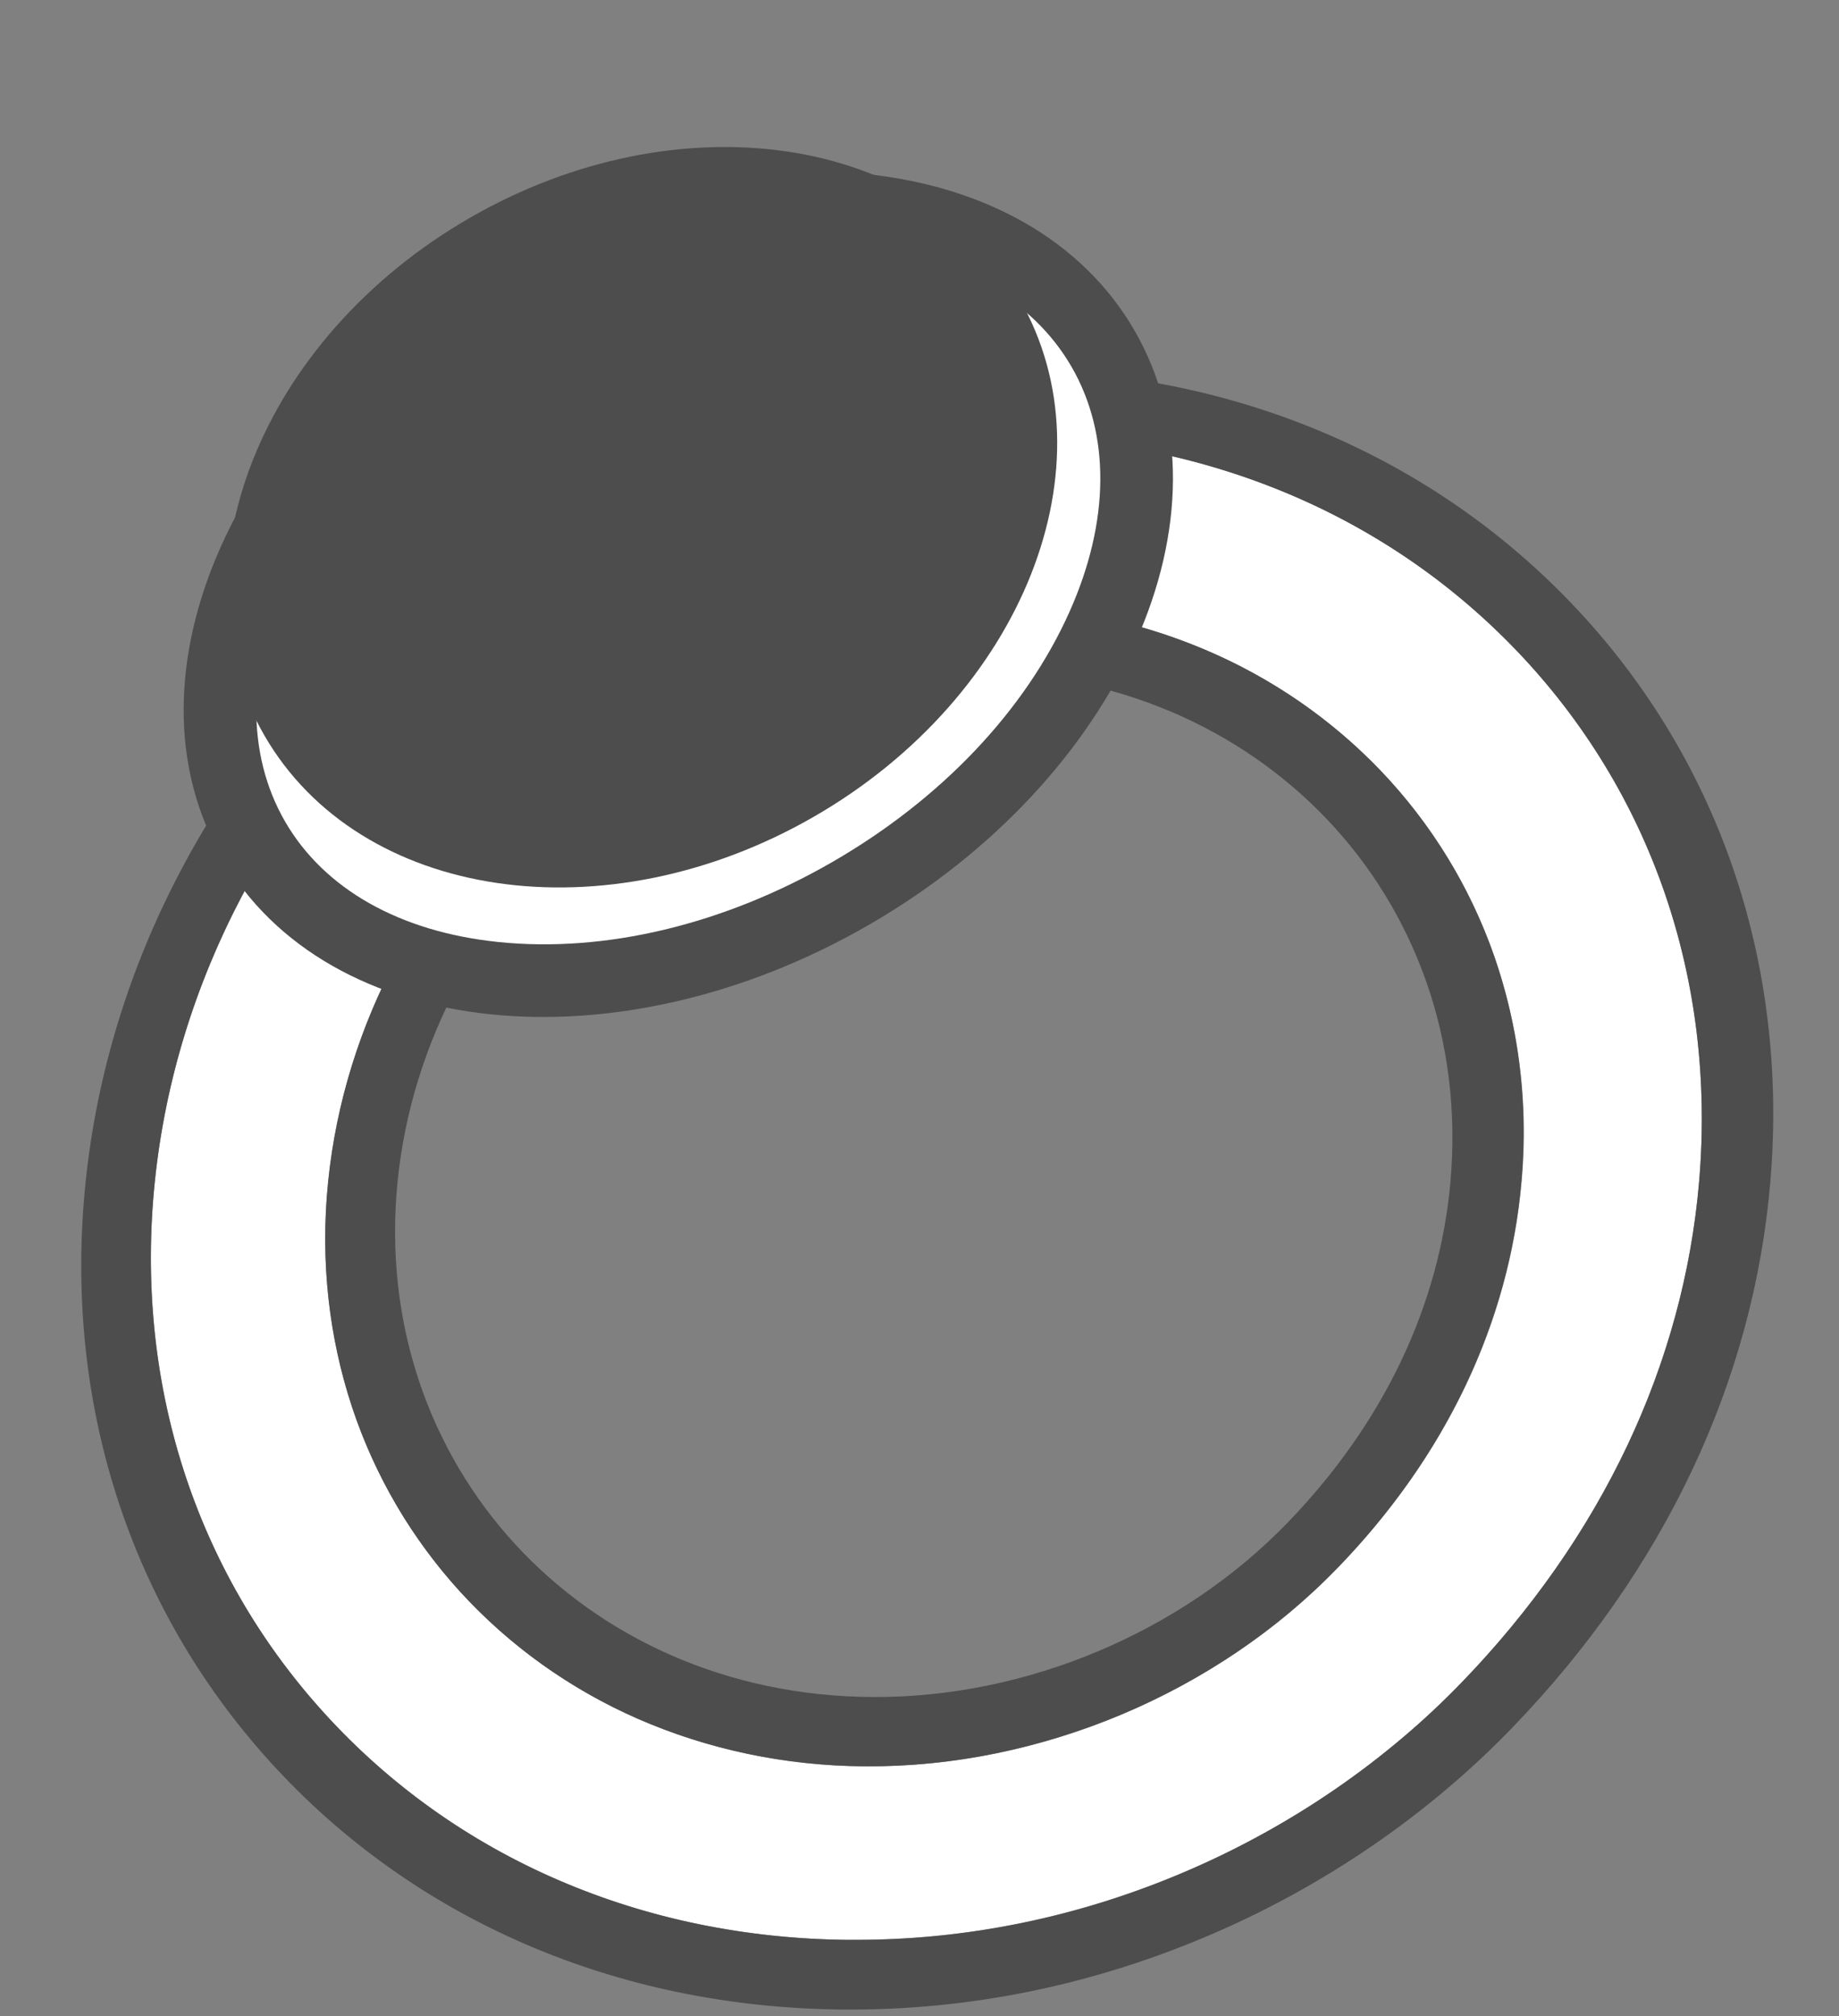
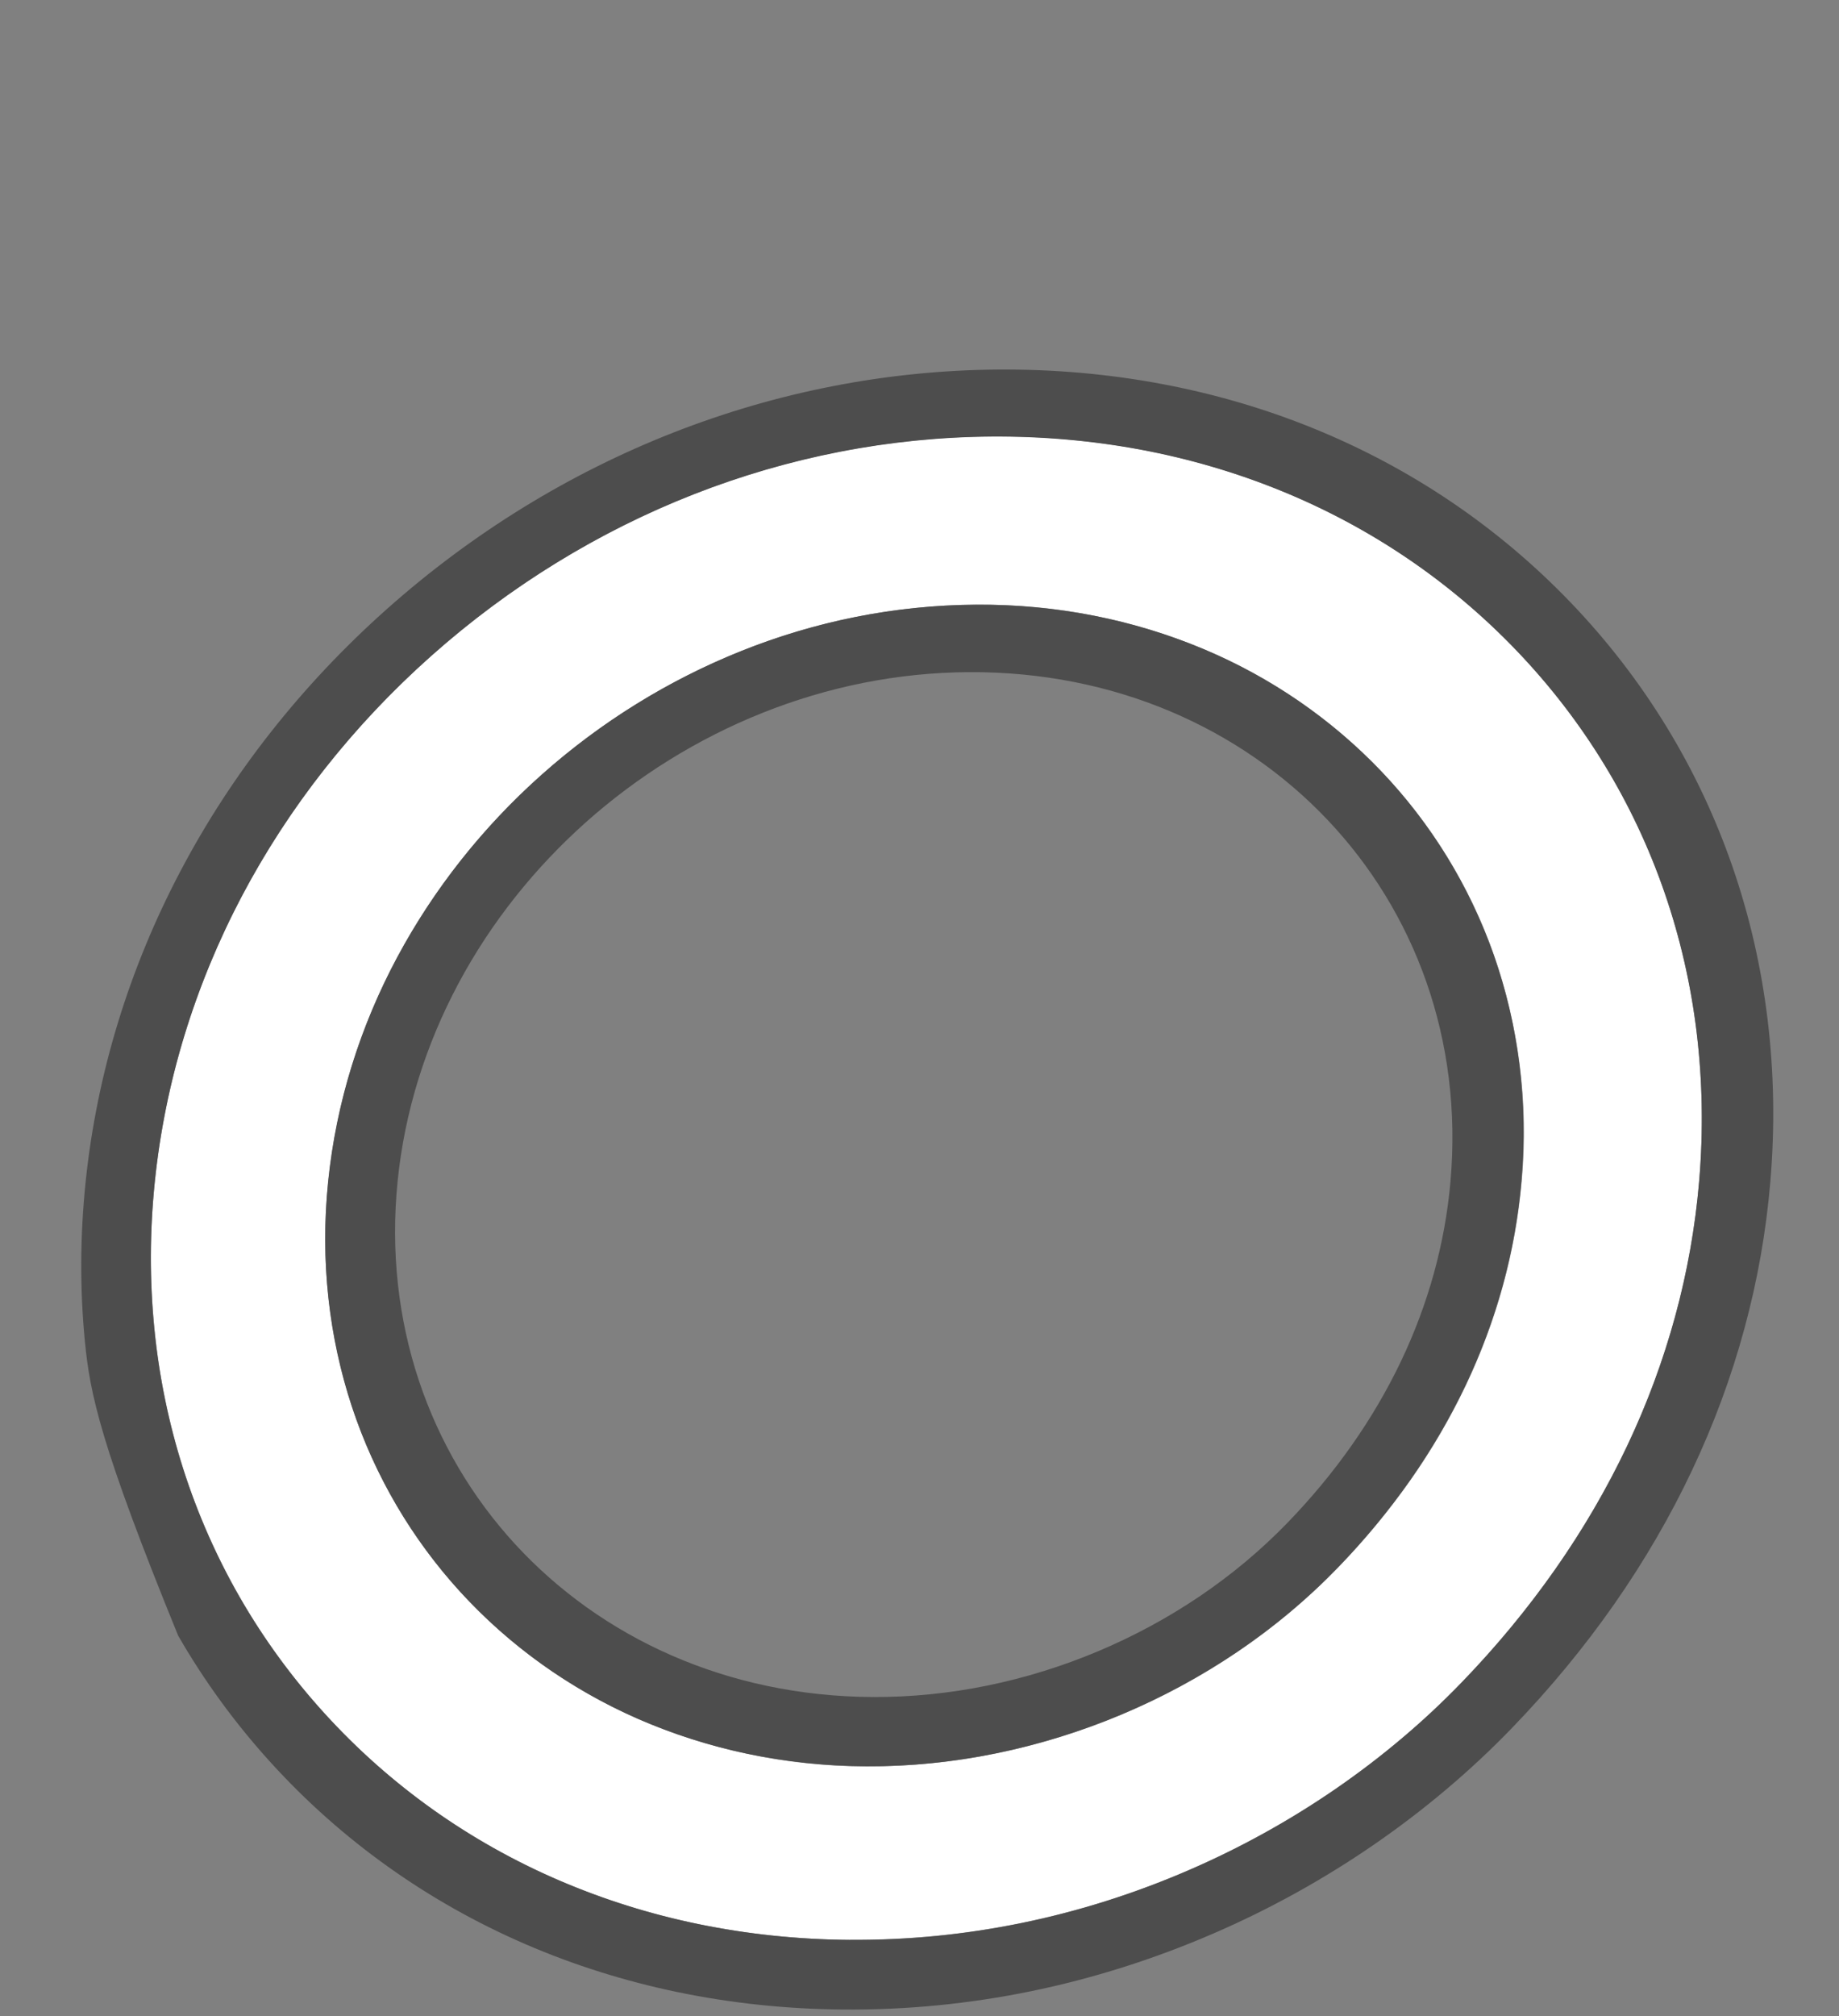
<svg xmlns="http://www.w3.org/2000/svg" width="50.614" height="55.455" viewBox="0 0 50.614 55.455">
  <rect x="0" y="0" width="50.614" height="55.455" fill="#808080" stroke="none" />
  <g id="Icon_Accessory" transform="translate(15565.361 1369.51)">
    <g id="中マド_32" data-name="中マド 32" transform="translate(-15565.361 -1359.518)" fill="#fff">
      <path d="M23.4,43.367a21.418,21.418,0,0,1-4.169-.433,19.818,19.818,0,0,1-3.859-1.211,18.842,18.842,0,0,1-3.46-1.945,18.571,18.571,0,0,1-2.973-2.636,18.18,18.18,0,0,1-3.9-6.748,18.748,18.748,0,0,1-.789-3.848A20.092,20.092,0,0,1,4.262,22.5a21.231,21.231,0,0,1,.819-4.029,21.957,21.957,0,0,1,1.572-3.807,22.976,22.976,0,0,1,2.278-3.5,24.18,24.18,0,0,1,2.937-3.114,24.472,24.472,0,0,1,3.448-2.563A23.79,23.79,0,0,1,19.095,3.6a23.168,23.168,0,0,1,4.022-1.17,22.673,22.673,0,0,1,4.175-.418,21.52,21.52,0,0,1,4.113.362A19.927,19.927,0,0,1,35.242,3.5a18.933,18.933,0,0,1,3.476,1.853,18.626,18.626,0,0,1,3.024,2.552,18.331,18.331,0,0,1,2.408,3.124,18.1,18.1,0,0,1,1.664,3.533,18.662,18.662,0,0,1,.883,3.854,19.981,19.981,0,0,1,.067,4.086,20.759,20.759,0,0,1-.659,3.712,21.606,21.606,0,0,1-1.325,3.57,23.285,23.285,0,0,1-1.969,3.377,25.738,25.738,0,0,1-2.59,3.131,22.1,22.1,0,0,1-1.652,1.542q-.87.734-1.82,1.386t-1.962,1.212q-1.012.559-2.076,1.019a23.963,23.963,0,0,1-2.273.848,23.125,23.125,0,0,1-2.316.6,22.672,22.672,0,0,1-4.726.464Zm3.46-36.726a17.645,17.645,0,0,0-6.451,1.272,18.744,18.744,0,0,0-5.493,3.4,18.314,18.314,0,0,0-3.981,5.027,16.615,16.615,0,0,0-1.9,6.164,14.88,14.88,0,0,0,.654,6.2,14.114,14.114,0,0,0,2.994,5.105,14.486,14.486,0,0,0,4.877,3.479,15.819,15.819,0,0,0,6.29,1.306,17.379,17.379,0,0,0,3.574-.358,18.538,18.538,0,0,0,6.636-2.793,17.381,17.381,0,0,0,2.758-2.309,19.88,19.88,0,0,0,2-2.412,17.993,17.993,0,0,0,1.521-2.6,16.7,16.7,0,0,0,1.026-2.752,16.051,16.051,0,0,0,.514-2.863,14.821,14.821,0,0,0-.761-6.226,14.1,14.1,0,0,0-3.095-5.052A14.53,14.53,0,0,0,33.1,7.851,15.883,15.883,0,0,0,26.856,6.641Z" stroke="none" />
-       <path d="M 23.396 43.367 C 24.191 43.373 24.984 43.337 25.772 43.26 C 26.56 43.182 27.344 43.063 28.122 42.904 C 28.9 42.744 29.673 42.543 30.438 42.301 C 31.204 42.059 31.962 41.777 32.711 41.453 C 33.419 41.148 34.113 40.807 34.787 40.434 C 35.462 40.062 36.117 39.657 36.749 39.223 C 37.381 38.788 37.989 38.325 38.569 37.836 C 39.15 37.347 39.702 36.832 40.221 36.294 C 41.185 35.297 42.05 34.251 42.811 33.163 C 43.572 32.076 44.23 30.947 44.781 29.786 C 45.331 28.626 45.773 27.433 46.105 26.216 C 46.437 25 46.658 23.76 46.765 22.504 C 46.882 21.114 46.858 19.748 46.698 18.418 C 46.538 17.091 46.241 15.801 45.814 14.564 C 45.388 13.329 44.832 12.146 44.15 11.031 C 43.47 9.917 42.666 8.871 41.742 7.906 C 40.82 6.944 39.807 6.091 38.718 5.355 C 37.631 4.62 36.467 4 35.242 3.502 C 34.019 3.005 32.735 2.629 31.404 2.379 C 30.075 2.13 28.699 2.008 27.291 2.017 C 25.885 2.027 24.488 2.168 23.117 2.435 C 21.746 2.702 20.4 3.094 19.095 3.605 C 17.79 4.115 16.525 4.746 15.315 5.489 C 14.106 6.232 12.951 7.088 11.867 8.052 C 10.783 9.016 9.801 10.058 8.93 11.165 C 8.058 12.273 7.296 13.445 6.652 14.667 C 6.008 15.891 5.481 17.165 5.08 18.475 C 4.679 19.786 4.403 21.134 4.262 22.504 C 4.12 23.876 4.116 25.229 4.246 26.548 C 4.377 27.869 4.641 29.156 5.036 30.395 C 5.431 31.636 5.956 32.829 6.606 33.958 C 7.258 35.088 8.036 36.155 8.935 37.143 C 9.836 38.133 10.832 39.013 11.908 39.779 C 12.986 40.545 14.144 41.195 15.368 41.723 C 16.594 42.252 17.885 42.658 19.227 42.934 C 20.571 43.211 21.966 43.357 23.396 43.367 M 26.856 6.641 C 29.106 6.629 31.214 7.06 33.1 7.851 C 34.989 8.643 36.655 9.796 38.017 11.226 C 39.382 12.66 40.441 14.372 41.112 16.278 C 41.784 18.188 42.065 20.292 41.873 22.504 C 41.789 23.473 41.616 24.429 41.359 25.367 C 41.101 26.305 40.758 27.225 40.333 28.119 C 39.907 29.014 39.399 29.883 38.812 30.721 C 38.224 31.558 37.557 32.365 36.814 33.132 C 35.982 33.993 35.054 34.766 34.056 35.442 C 33.058 36.117 31.989 36.695 30.874 37.164 C 29.76 37.632 28.6 37.993 27.42 38.234 C 26.241 38.476 25.041 38.598 23.846 38.592 C 21.569 38.58 19.446 38.114 17.556 37.286 C 15.67 36.458 14.018 35.269 12.679 33.807 C 11.343 32.348 10.319 30.617 9.685 28.702 C 9.053 26.791 8.809 24.696 9.031 22.504 C 9.253 20.316 9.919 18.234 10.931 16.34 C 11.943 14.449 13.302 12.745 14.912 11.313 C 16.522 9.881 18.385 8.72 20.405 7.913 C 22.427 7.106 24.608 6.653 26.856 6.641 M 23.216 45.283 C 21.654 45.271 20.132 45.11 18.665 44.807 C 17.2 44.504 15.791 44.06 14.454 43.482 C 13.119 42.904 11.855 42.193 10.68 41.355 C 9.507 40.519 8.421 39.557 7.44 38.476 C 6.46 37.397 5.613 36.232 4.903 34.998 C 4.195 33.766 3.623 32.464 3.194 31.11 C 2.765 29.759 2.478 28.354 2.337 26.913 C 2.197 25.475 2.202 23.999 2.358 22.504 C 2.514 21.011 2.815 19.541 3.254 18.112 C 3.692 16.684 4.267 15.296 4.97 13.963 C 5.672 12.631 6.503 11.353 7.453 10.147 C 8.404 8.94 9.474 7.804 10.655 6.754 C 11.837 5.704 13.095 4.771 14.413 3.961 C 15.731 3.151 17.11 2.464 18.532 1.907 C 19.955 1.35 21.421 0.922 22.915 0.631 C 24.409 0.339 25.932 0.185 27.465 0.173 C 29 0.162 30.5 0.294 31.949 0.565 C 33.4 0.835 34.801 1.244 36.135 1.785 C 37.471 2.327 38.741 3.001 39.928 3.802 C 41.116 4.604 42.222 5.532 43.229 6.581 C 44.238 7.632 45.117 8.773 45.86 9.987 C 46.605 11.203 47.213 12.492 47.68 13.84 C 48.147 15.189 48.472 16.596 48.648 18.045 C 48.825 19.495 48.853 20.987 48.725 22.504 C 48.61 23.875 48.371 25.228 48.01 26.555 C 47.65 27.883 47.168 29.185 46.57 30.45 C 45.971 31.717 45.256 32.947 44.428 34.132 C 43.599 35.318 42.658 36.458 41.608 37.544 C 41.039 38.134 40.433 38.699 39.797 39.235 C 39.161 39.772 38.495 40.279 37.803 40.755 C 37.111 41.231 36.393 41.674 35.654 42.083 C 34.915 42.491 34.156 42.864 33.381 43.198 C 32.563 43.551 31.736 43.859 30.9 44.123 C 30.065 44.386 29.222 44.606 28.372 44.78 C 27.523 44.954 26.667 45.083 25.807 45.167 C 24.947 45.251 24.083 45.29 23.216 45.283 Z M 26.681 8.496 C 24.696 8.505 22.77 8.904 20.984 9.617 C 19.199 10.329 17.554 11.355 16.132 12.619 C 14.71 13.885 13.51 15.39 12.618 17.06 C 11.724 18.733 11.137 20.572 10.943 22.504 C 10.749 24.439 10.966 26.288 11.526 27.974 C 12.087 29.663 12.992 31.19 14.172 32.476 C 15.355 33.764 16.814 34.812 18.478 35.54 C 20.145 36.269 22.018 36.678 24.025 36.687 C 25.079 36.692 26.136 36.584 27.175 36.372 C 28.214 36.159 29.235 35.843 30.215 35.431 C 31.196 35.019 32.136 34.512 33.013 33.92 C 33.891 33.327 34.705 32.648 35.436 31.893 C 36.094 31.213 36.686 30.499 37.206 29.758 C 37.727 29.018 38.177 28.249 38.555 27.459 C 38.932 26.669 39.236 25.857 39.465 25.029 C 39.693 24.202 39.846 23.358 39.921 22.504 C 40.092 20.553 39.846 18.697 39.255 17.012 C 38.665 15.33 37.732 13.818 36.53 12.552 C 35.329 11.288 33.86 10.269 32.193 9.568 C 30.529 8.869 28.668 8.487 26.681 8.496 Z" stroke="none" fill="#4d4d4d" />
+       <path d="M 23.396 43.367 C 24.191 43.373 24.984 43.337 25.772 43.26 C 26.56 43.182 27.344 43.063 28.122 42.904 C 28.9 42.744 29.673 42.543 30.438 42.301 C 31.204 42.059 31.962 41.777 32.711 41.453 C 33.419 41.148 34.113 40.807 34.787 40.434 C 35.462 40.062 36.117 39.657 36.749 39.223 C 37.381 38.788 37.989 38.325 38.569 37.836 C 39.15 37.347 39.702 36.832 40.221 36.294 C 41.185 35.297 42.05 34.251 42.811 33.163 C 43.572 32.076 44.23 30.947 44.781 29.786 C 45.331 28.626 45.773 27.433 46.105 26.216 C 46.437 25 46.658 23.76 46.765 22.504 C 46.882 21.114 46.858 19.748 46.698 18.418 C 46.538 17.091 46.241 15.801 45.814 14.564 C 45.388 13.329 44.832 12.146 44.15 11.031 C 43.47 9.917 42.666 8.871 41.742 7.906 C 40.82 6.944 39.807 6.091 38.718 5.355 C 37.631 4.62 36.467 4 35.242 3.502 C 34.019 3.005 32.735 2.629 31.404 2.379 C 30.075 2.13 28.699 2.008 27.291 2.017 C 25.885 2.027 24.488 2.168 23.117 2.435 C 21.746 2.702 20.4 3.094 19.095 3.605 C 17.79 4.115 16.525 4.746 15.315 5.489 C 14.106 6.232 12.951 7.088 11.867 8.052 C 10.783 9.016 9.801 10.058 8.93 11.165 C 8.058 12.273 7.296 13.445 6.652 14.667 C 6.008 15.891 5.481 17.165 5.08 18.475 C 4.679 19.786 4.403 21.134 4.262 22.504 C 4.12 23.876 4.116 25.229 4.246 26.548 C 4.377 27.869 4.641 29.156 5.036 30.395 C 5.431 31.636 5.956 32.829 6.606 33.958 C 7.258 35.088 8.036 36.155 8.935 37.143 C 9.836 38.133 10.832 39.013 11.908 39.779 C 12.986 40.545 14.144 41.195 15.368 41.723 C 16.594 42.252 17.885 42.658 19.227 42.934 C 20.571 43.211 21.966 43.357 23.396 43.367 M 26.856 6.641 C 29.106 6.629 31.214 7.06 33.1 7.851 C 34.989 8.643 36.655 9.796 38.017 11.226 C 39.382 12.66 40.441 14.372 41.112 16.278 C 41.784 18.188 42.065 20.292 41.873 22.504 C 41.789 23.473 41.616 24.429 41.359 25.367 C 41.101 26.305 40.758 27.225 40.333 28.119 C 39.907 29.014 39.399 29.883 38.812 30.721 C 38.224 31.558 37.557 32.365 36.814 33.132 C 35.982 33.993 35.054 34.766 34.056 35.442 C 33.058 36.117 31.989 36.695 30.874 37.164 C 29.76 37.632 28.6 37.993 27.42 38.234 C 26.241 38.476 25.041 38.598 23.846 38.592 C 21.569 38.58 19.446 38.114 17.556 37.286 C 15.67 36.458 14.018 35.269 12.679 33.807 C 11.343 32.348 10.319 30.617 9.685 28.702 C 9.053 26.791 8.809 24.696 9.031 22.504 C 9.253 20.316 9.919 18.234 10.931 16.34 C 11.943 14.449 13.302 12.745 14.912 11.313 C 16.522 9.881 18.385 8.72 20.405 7.913 C 22.427 7.106 24.608 6.653 26.856 6.641 M 23.216 45.283 C 21.654 45.271 20.132 45.11 18.665 44.807 C 17.2 44.504 15.791 44.06 14.454 43.482 C 13.119 42.904 11.855 42.193 10.68 41.355 C 9.507 40.519 8.421 39.557 7.44 38.476 C 6.46 37.397 5.613 36.232 4.903 34.998 C 2.765 29.759 2.478 28.354 2.337 26.913 C 2.197 25.475 2.202 23.999 2.358 22.504 C 2.514 21.011 2.815 19.541 3.254 18.112 C 3.692 16.684 4.267 15.296 4.97 13.963 C 5.672 12.631 6.503 11.353 7.453 10.147 C 8.404 8.94 9.474 7.804 10.655 6.754 C 11.837 5.704 13.095 4.771 14.413 3.961 C 15.731 3.151 17.11 2.464 18.532 1.907 C 19.955 1.35 21.421 0.922 22.915 0.631 C 24.409 0.339 25.932 0.185 27.465 0.173 C 29 0.162 30.5 0.294 31.949 0.565 C 33.4 0.835 34.801 1.244 36.135 1.785 C 37.471 2.327 38.741 3.001 39.928 3.802 C 41.116 4.604 42.222 5.532 43.229 6.581 C 44.238 7.632 45.117 8.773 45.86 9.987 C 46.605 11.203 47.213 12.492 47.68 13.84 C 48.147 15.189 48.472 16.596 48.648 18.045 C 48.825 19.495 48.853 20.987 48.725 22.504 C 48.61 23.875 48.371 25.228 48.01 26.555 C 47.65 27.883 47.168 29.185 46.57 30.45 C 45.971 31.717 45.256 32.947 44.428 34.132 C 43.599 35.318 42.658 36.458 41.608 37.544 C 41.039 38.134 40.433 38.699 39.797 39.235 C 39.161 39.772 38.495 40.279 37.803 40.755 C 37.111 41.231 36.393 41.674 35.654 42.083 C 34.915 42.491 34.156 42.864 33.381 43.198 C 32.563 43.551 31.736 43.859 30.9 44.123 C 30.065 44.386 29.222 44.606 28.372 44.78 C 27.523 44.954 26.667 45.083 25.807 45.167 C 24.947 45.251 24.083 45.29 23.216 45.283 Z M 26.681 8.496 C 24.696 8.505 22.77 8.904 20.984 9.617 C 19.199 10.329 17.554 11.355 16.132 12.619 C 14.71 13.885 13.51 15.39 12.618 17.06 C 11.724 18.733 11.137 20.572 10.943 22.504 C 10.749 24.439 10.966 26.288 11.526 27.974 C 12.087 29.663 12.992 31.19 14.172 32.476 C 15.355 33.764 16.814 34.812 18.478 35.54 C 20.145 36.269 22.018 36.678 24.025 36.687 C 25.079 36.692 26.136 36.584 27.175 36.372 C 28.214 36.159 29.235 35.843 30.215 35.431 C 31.196 35.019 32.136 34.512 33.013 33.92 C 33.891 33.327 34.705 32.648 35.436 31.893 C 36.094 31.213 36.686 30.499 37.206 29.758 C 37.727 29.018 38.177 28.249 38.555 27.459 C 38.932 26.669 39.236 25.857 39.465 25.029 C 39.693 24.202 39.846 23.358 39.921 22.504 C 40.092 20.553 39.846 18.697 39.255 17.012 C 38.665 15.33 37.732 13.818 36.53 12.552 C 35.329 11.288 33.86 10.269 32.193 9.568 C 30.529 8.869 28.668 8.487 26.681 8.496 Z" stroke="none" fill="#4d4d4d" />
    </g>
    <g id="グループ_1645" data-name="グループ 1645" transform="translate(-1361.324 -7914.388) rotate(-30)">
      <g id="パス_4368" data-name="パス 4368" transform="translate(-15580 -1421)" fill="#fff">
-         <path d="M 14.5 20 C 10.836 20 7.403 18.975 4.833 17.115 C 2.361 15.325 1 12.975 1 10.5 C 1 8.025 2.361 5.675 4.833 3.885 C 7.403 2.025 10.836 1 14.5 1 C 18.164 1 21.597 2.025 24.167 3.885 C 26.639 5.675 28 8.025 28 10.5 C 28 12.975 26.639 15.325 24.167 17.115 C 21.597 18.975 18.164 20 14.5 20 Z" stroke="none" />
-         <path d="M 14.5 2 C 11.045 2 7.82 2.957 5.42 4.695 C 3.215 6.292 2 8.354 2 10.5 C 2 12.646 3.215 14.708 5.42 16.305 C 7.82 18.043 11.045 19 14.5 19 C 17.955 19 21.18 18.043 23.58 16.305 C 25.785 14.708 27 12.646 27 10.5 C 27 8.354 25.785 6.292 23.58 4.695 C 21.18 2.957 17.955 2 14.5 2 M 14.5 0 C 22.508 0 29 4.701 29 10.5 C 29 16.299 22.508 21 14.5 21 C 6.492 21 0 16.299 0 10.5 C 0 4.701 6.492 0 14.5 0 Z" stroke="none" fill="#4d4d4d" />
-       </g>
-       <path id="パス_4367" data-name="パス 4367" d="M12,0c6.627,0,12,4.253,12,9.5S18.627,19,12,19,0,14.747,0,9.5,5.373,0,12,0Z" transform="translate(-15577.309 -1422.333)" fill="#4d4d4d" />
+         </g>
    </g>
  </g>
</svg>